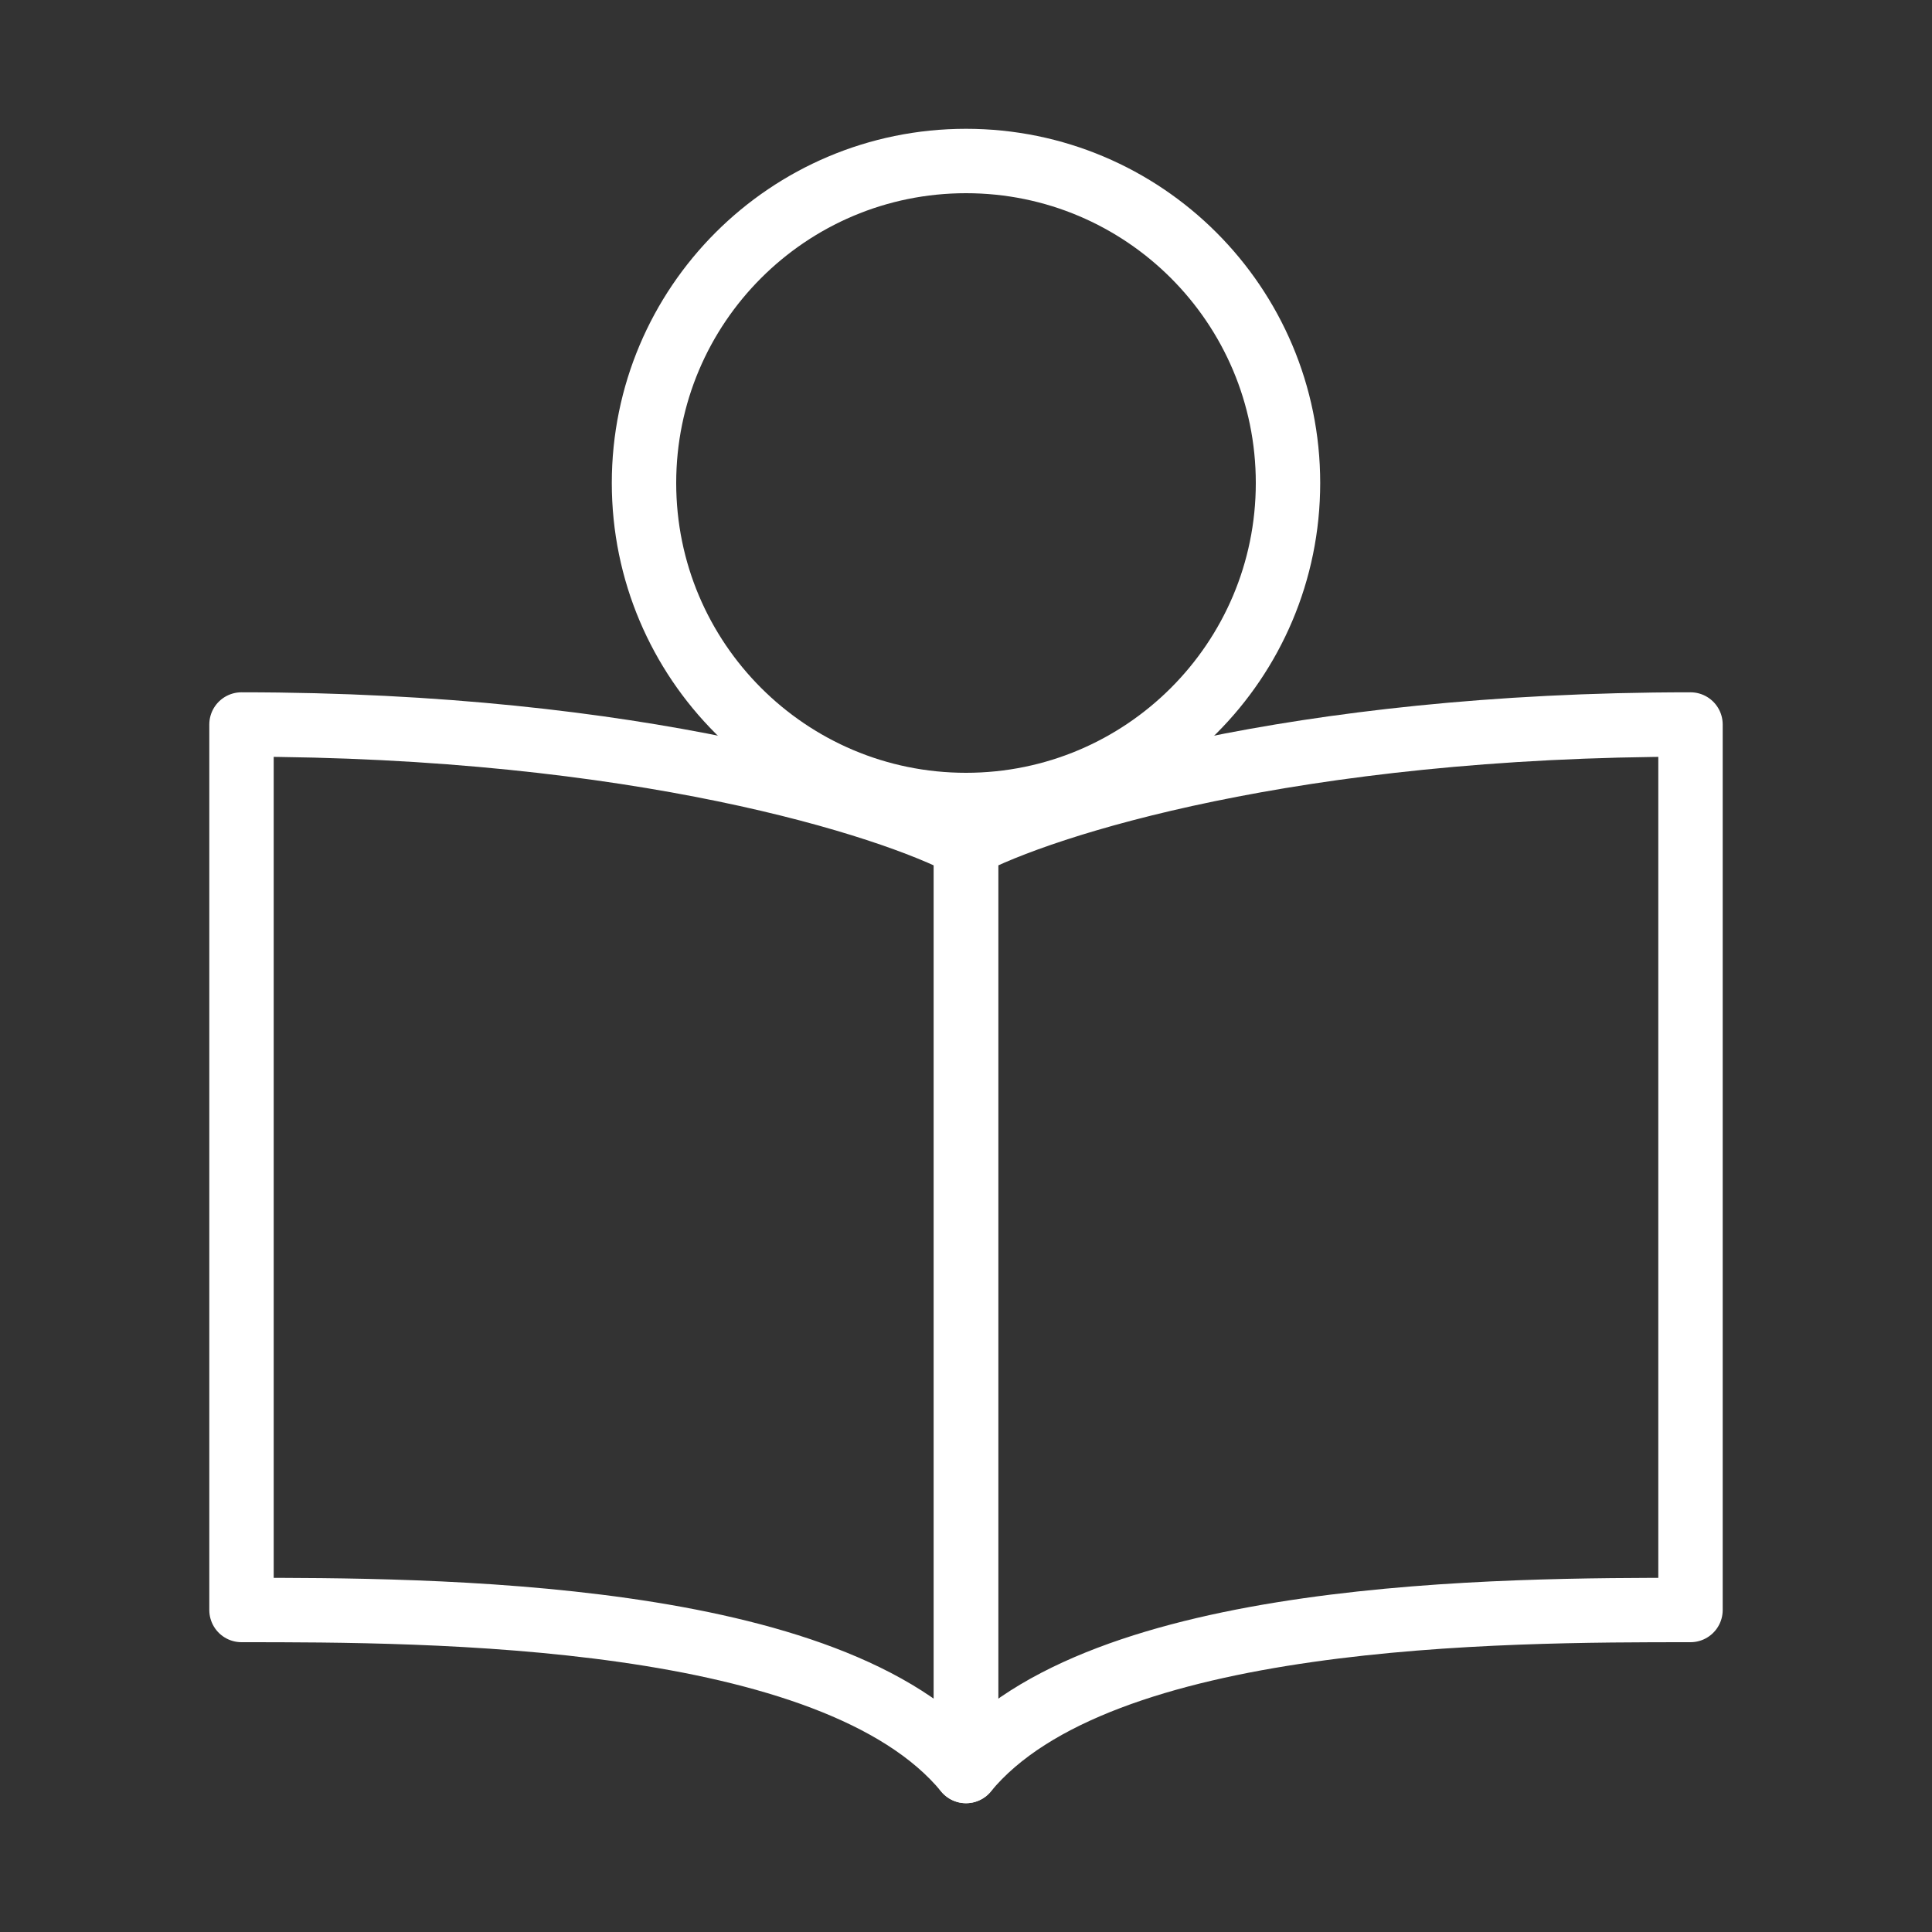
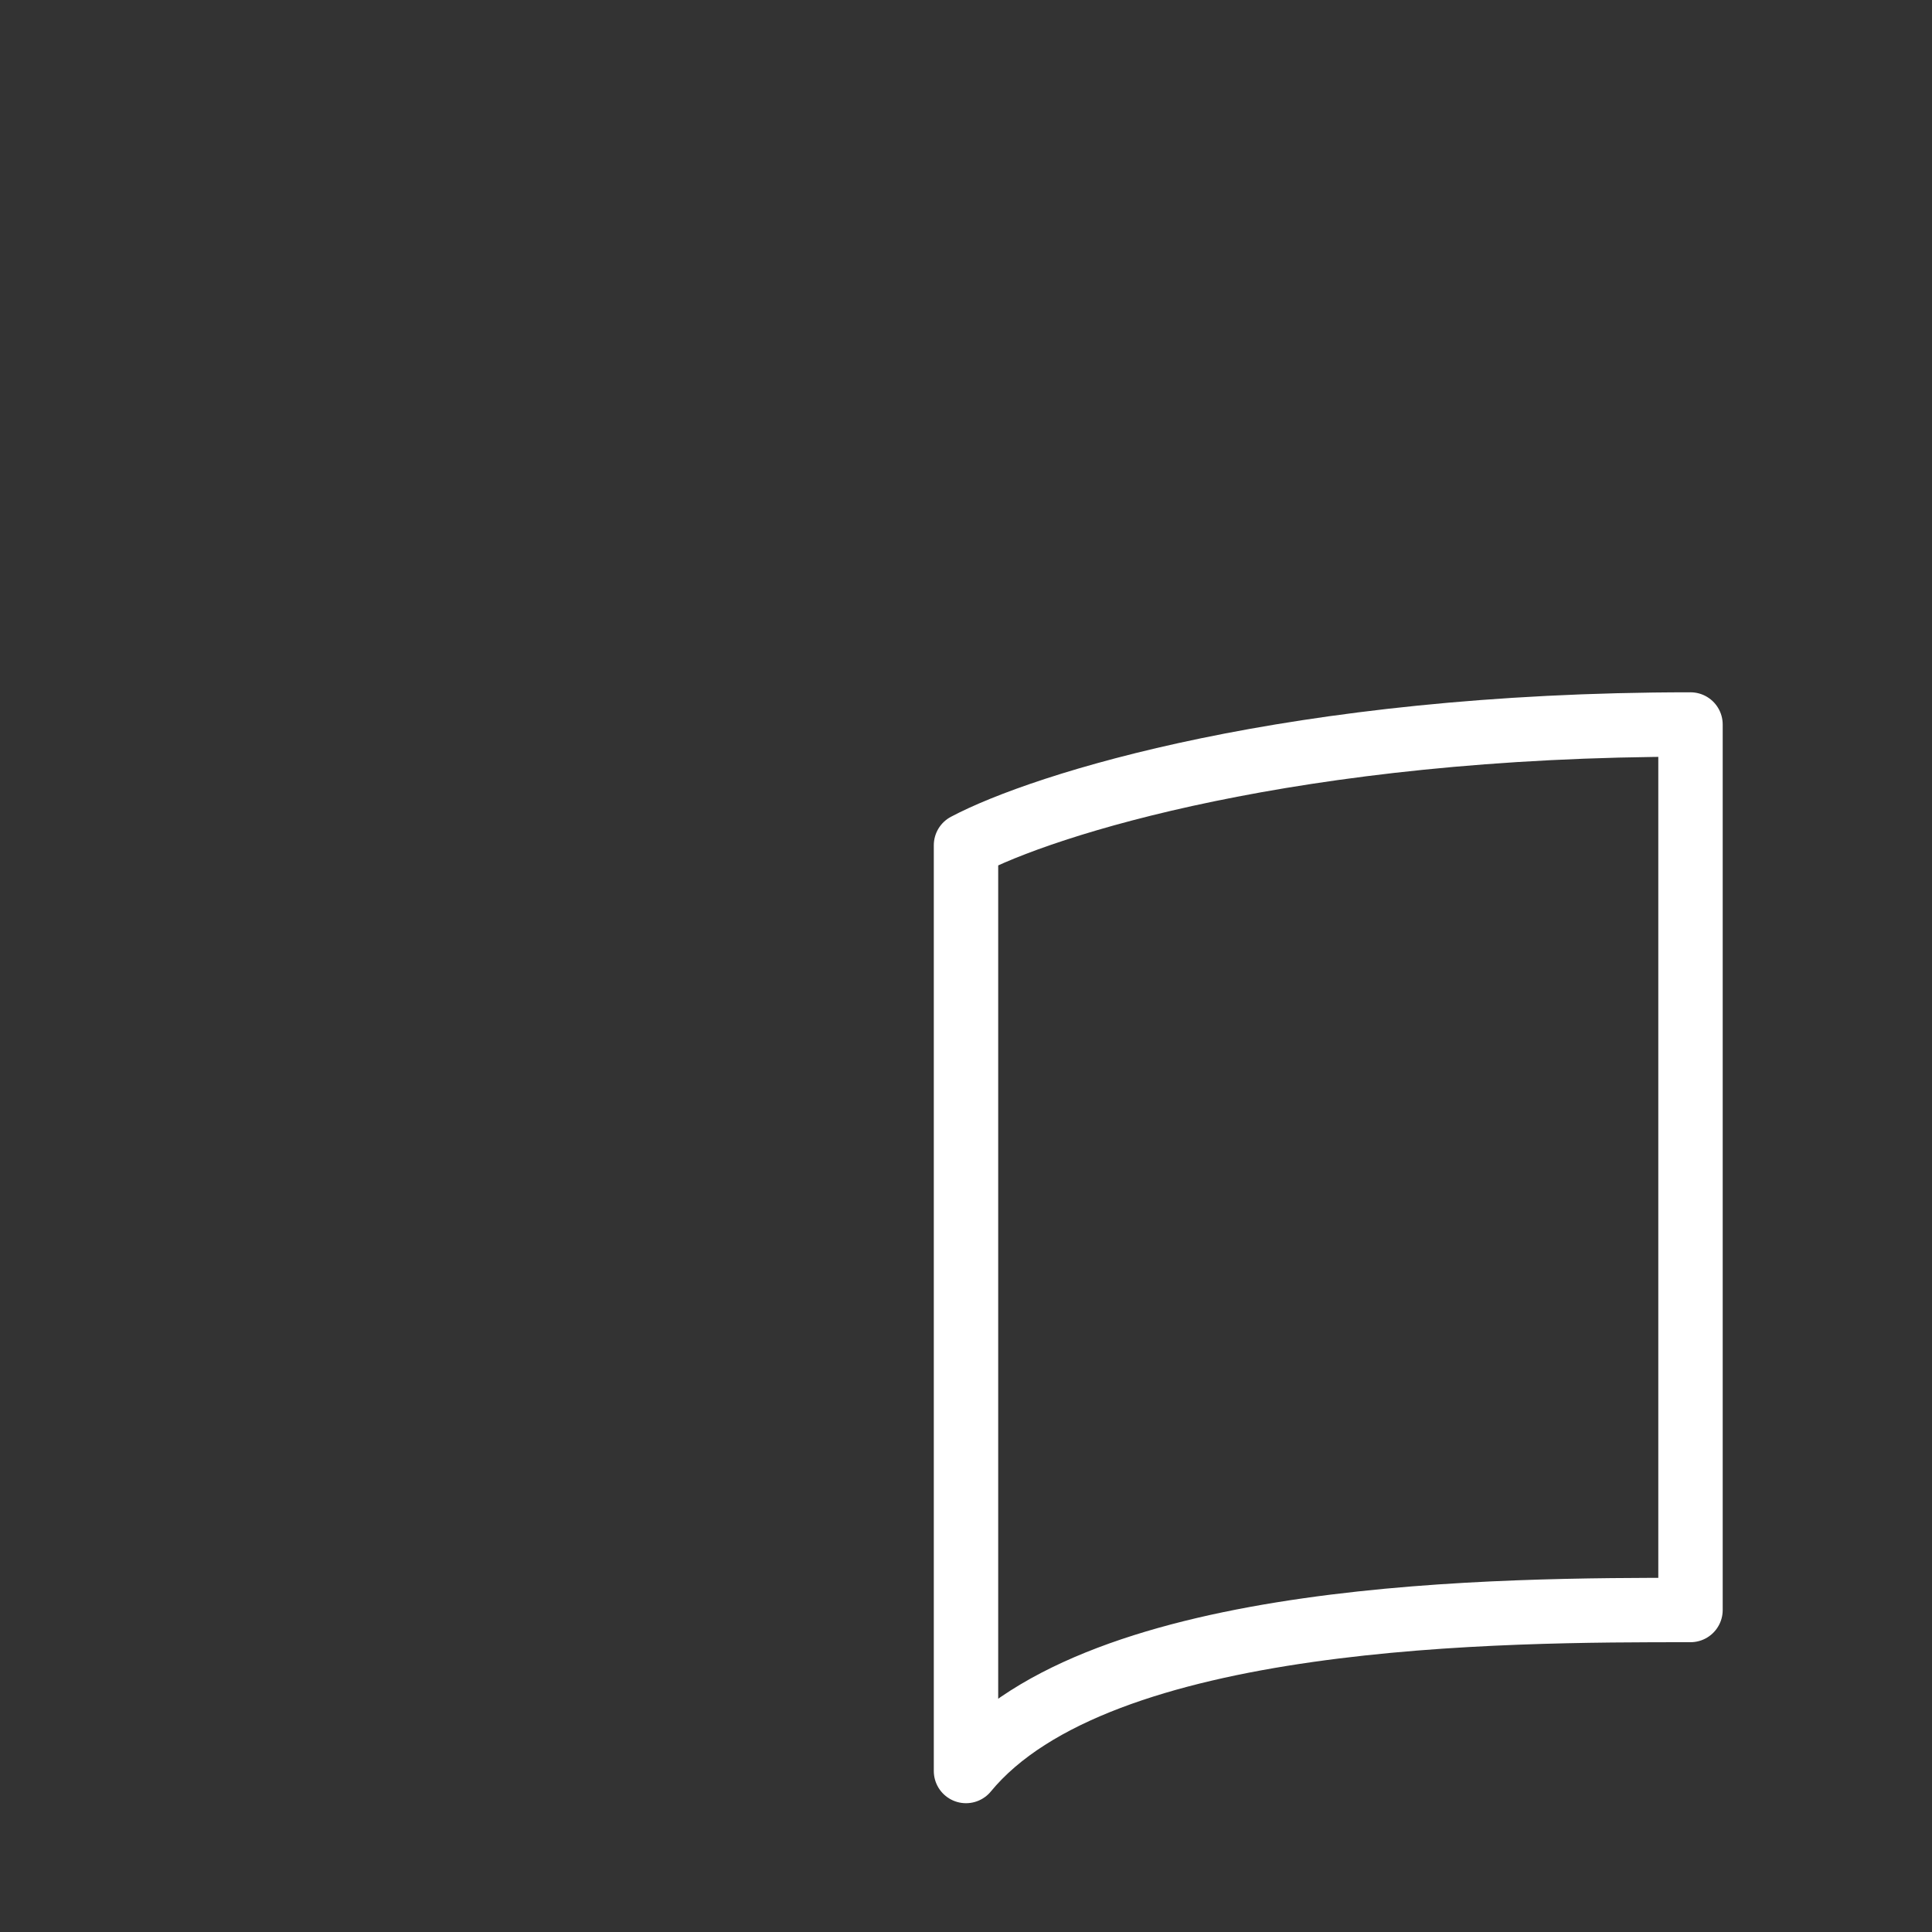
<svg xmlns="http://www.w3.org/2000/svg" width="30" height="30" viewBox="0 0 30 30" fill="none">
  <rect x="0" y="0" width="30" height="30" fill="#333333" stroke="none" />
-   <path d="M15 13.125V27.5C12.943 25 6.643 25 3.75 25V11.25C9.921 11.25 13.821 12.5 15 13.125Z" stroke="white" stroke-linecap="round" stroke-linejoin="round" />
  <path d="M15 13.125V27.5C17.057 25 23.357 25 26.25 25V11.25C20.079 11.25 16.179 12.5 15 13.125Z" stroke="white" stroke-linecap="round" stroke-linejoin="round" />
-   <path d="M15 12.5C17.761 12.5 20 10.261 20 7.5C20 4.739 17.761 2.5 15 2.5C12.239 2.5 10 4.739 10 7.5C10 10.261 12.239 12.5 15 12.5Z" stroke="white" />
</svg>